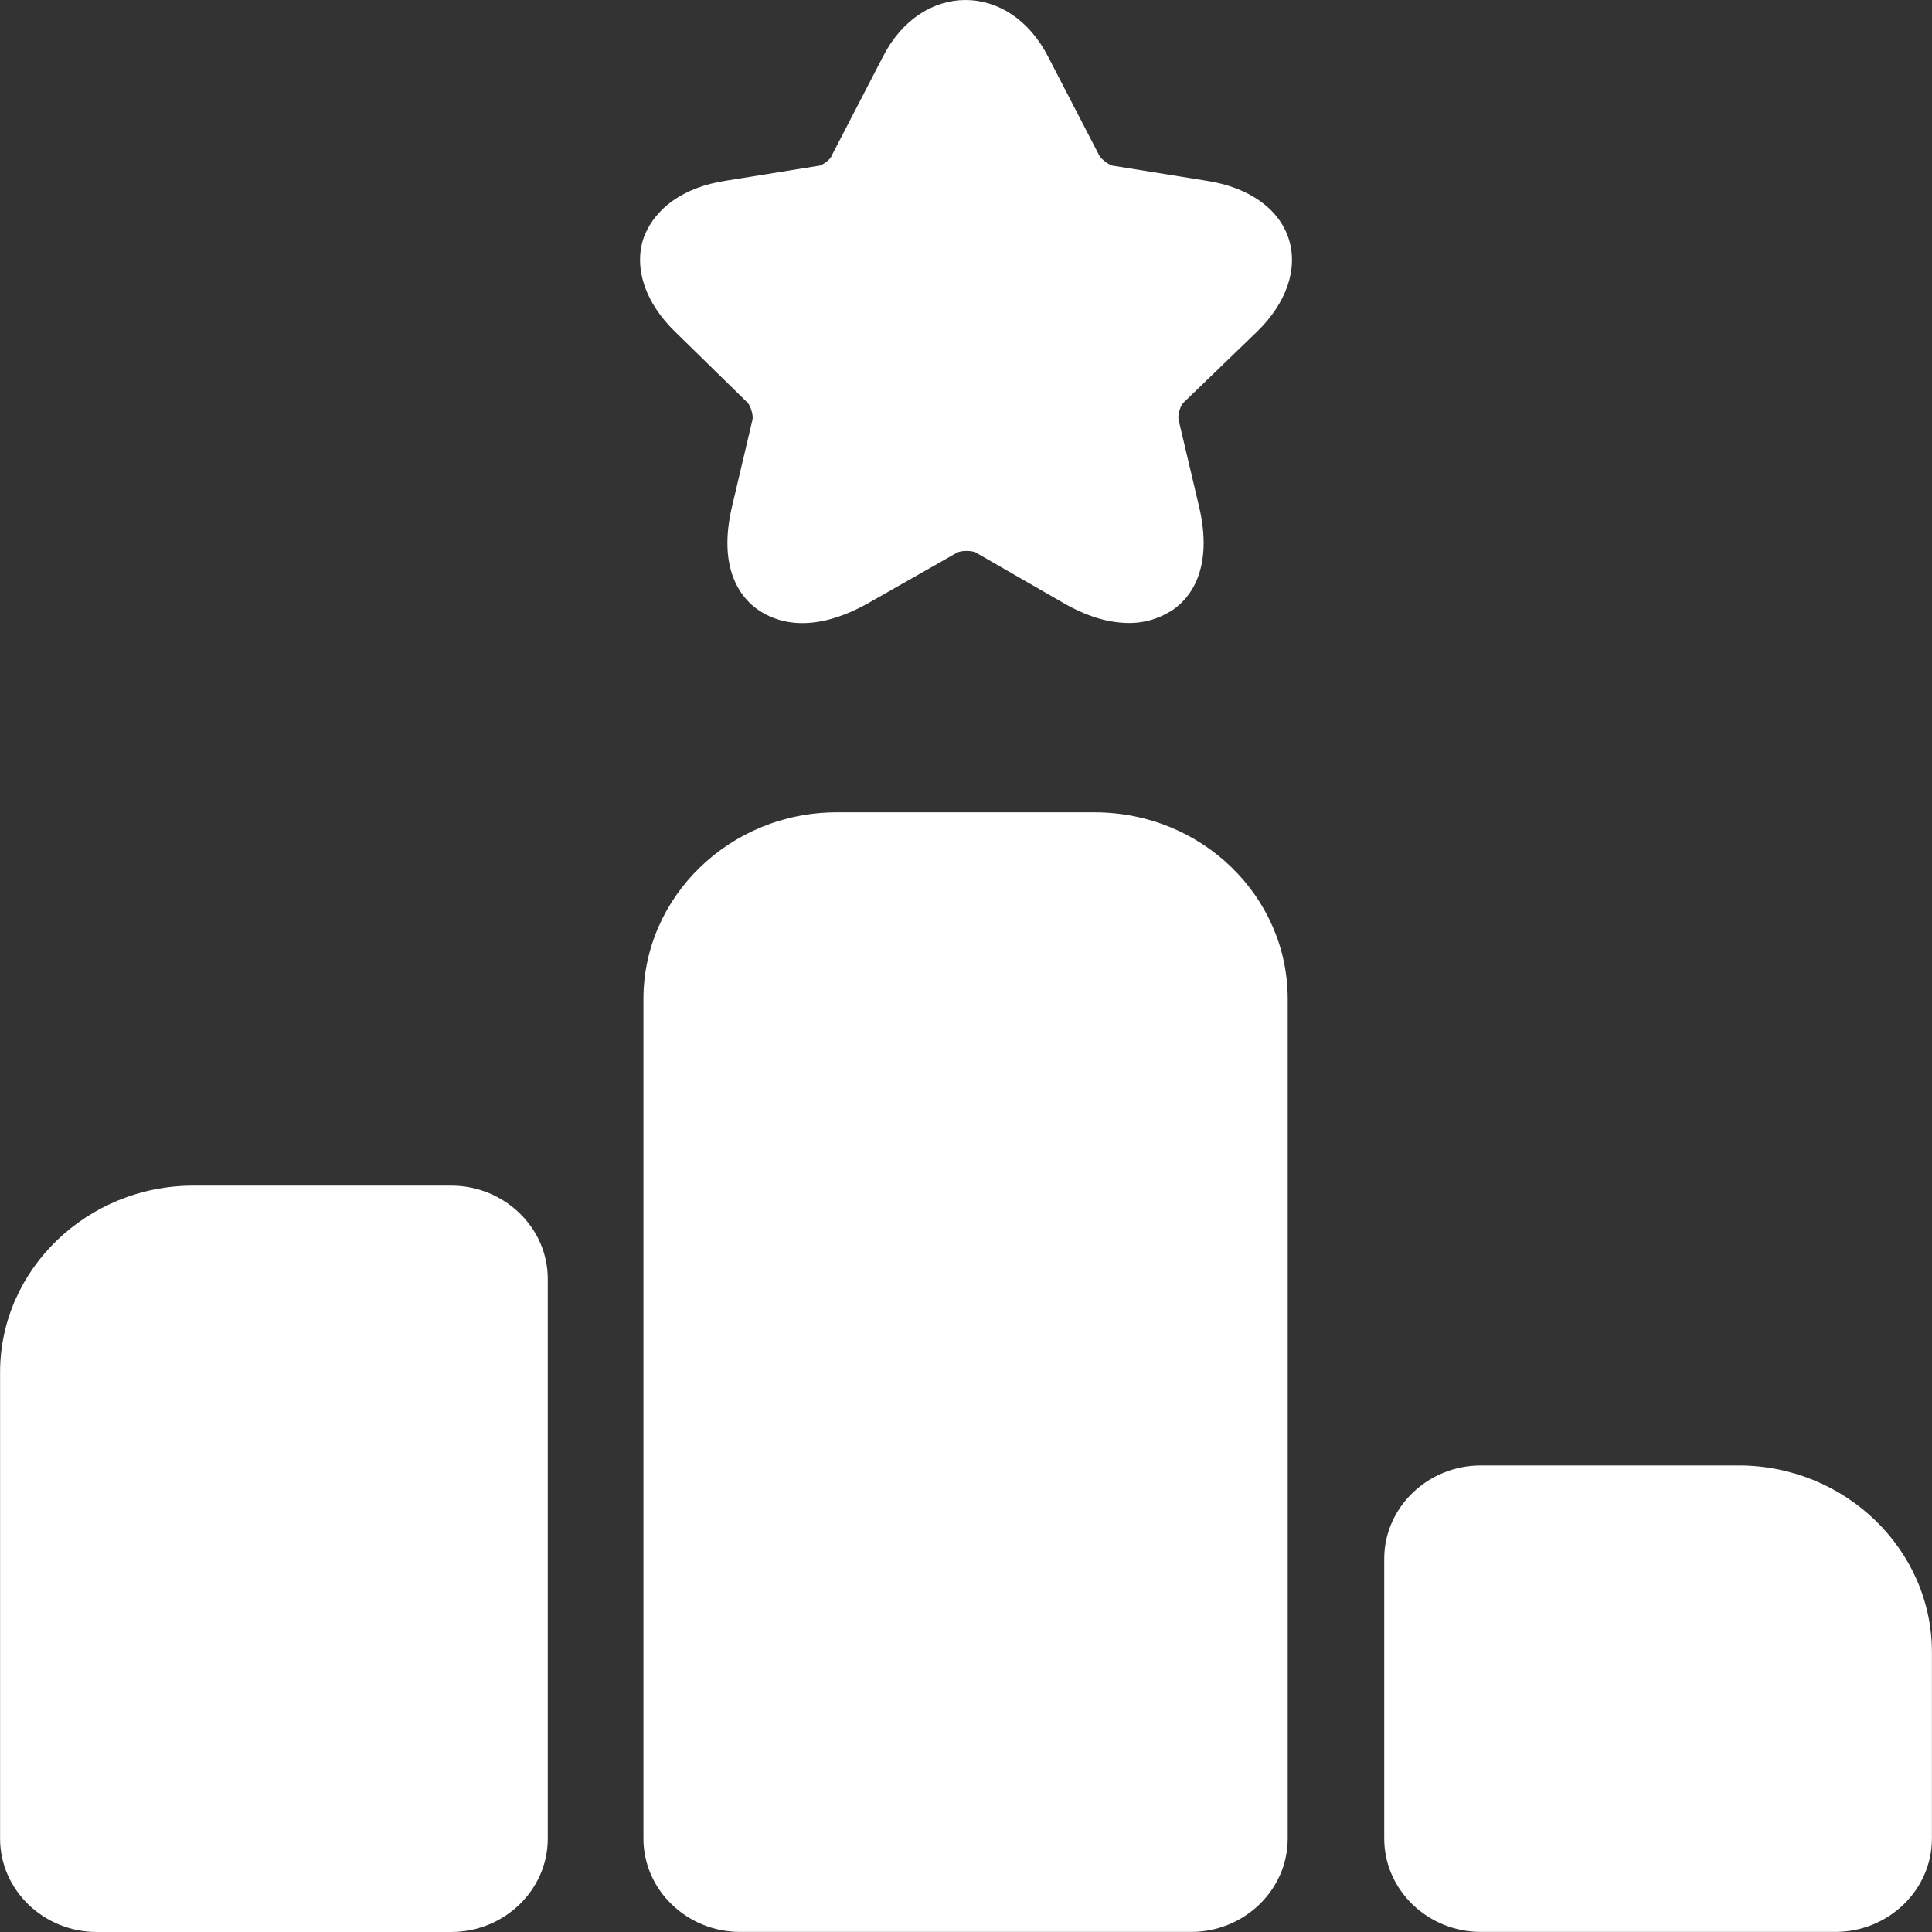
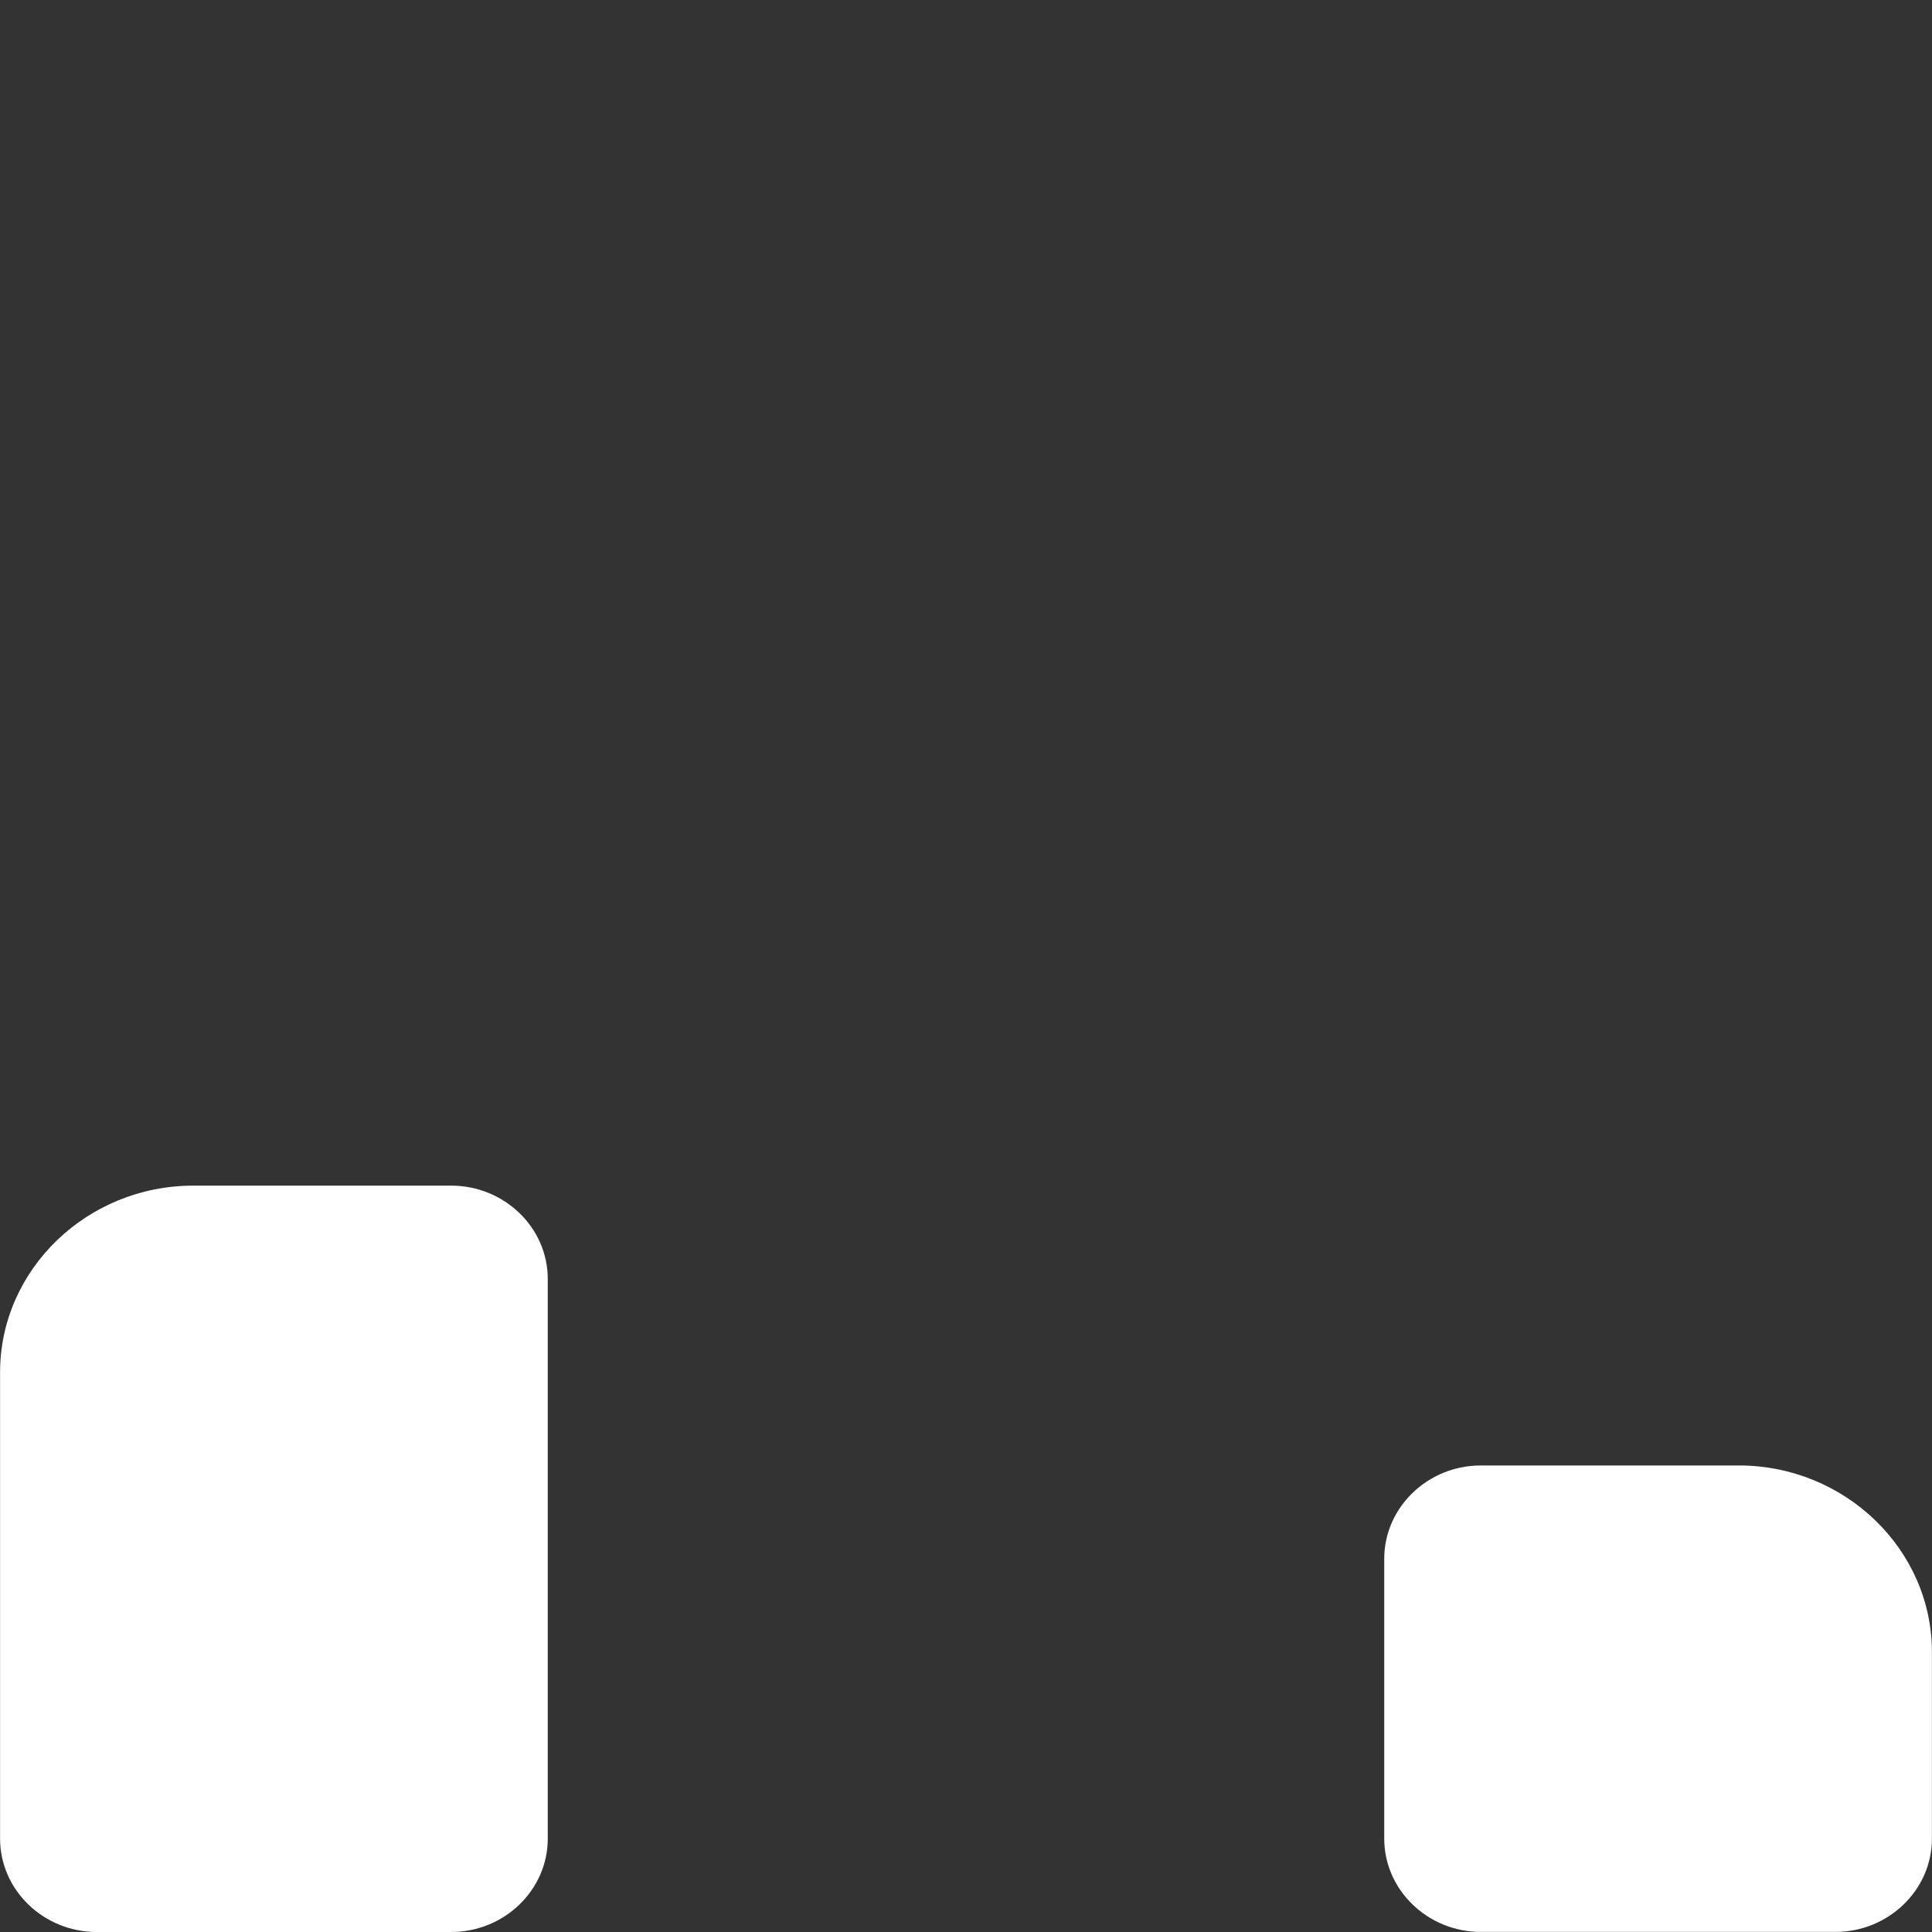
<svg xmlns="http://www.w3.org/2000/svg" width="50" height="50" viewBox="0 0 50 50" fill="none">
  <rect x="0" y="0" width="50" height="50" fill="#333333" stroke="none" />
  <path d="M11.676 30.684H5.002C2.252 30.684 0.002 32.857 0.002 35.513V47.585C0.002 48.913 1.127 50 2.502 50H11.676C13.051 50 14.176 48.913 14.176 47.585V33.098C14.176 31.77 13.051 30.684 11.676 30.684Z" fill="white" />
-   <path d="M28.327 21.023H21.652C18.902 21.023 16.652 23.197 16.652 25.852V47.583C16.652 48.911 17.777 49.998 19.152 49.998H30.827C32.202 49.998 33.326 48.911 33.326 47.583V25.852C33.326 23.197 31.102 21.023 28.327 21.023Z" fill="white" />
  <path d="M44.999 37.926H38.324C36.949 37.926 35.824 39.012 35.824 40.34V47.584C35.824 48.912 36.949 49.998 38.324 49.998H47.499C48.873 49.998 49.998 48.912 49.998 47.584V42.755C49.998 40.099 47.749 37.926 44.999 37.926Z" fill="white" />
-   <path d="M32.525 8.59C33.3 7.841 33.6 6.948 33.35 6.175C33.1 5.402 32.325 4.847 31.225 4.678L28.825 4.292C28.725 4.292 28.5 4.123 28.45 4.026L27.125 1.467C26.125 -0.489 23.85 -0.489 22.85 1.467L21.525 4.026C21.5 4.123 21.275 4.292 21.175 4.292L18.776 4.678C17.675 4.847 16.926 5.402 16.651 6.175C16.401 6.948 16.701 7.841 17.476 8.59L19.325 10.4C19.425 10.473 19.5 10.763 19.475 10.859L18.951 13.081C18.55 14.747 19.2 15.495 19.625 15.785C20.05 16.075 20.975 16.461 22.5 15.592L24.75 14.312C24.85 14.239 25.175 14.239 25.275 14.312L27.5 15.592C28.2 16.002 28.775 16.123 29.225 16.123C29.75 16.123 30.125 15.93 30.35 15.785C30.775 15.495 31.425 14.747 31.025 13.081L30.5 10.859C30.475 10.739 30.55 10.473 30.65 10.4L32.525 8.59Z" fill="white" />
</svg>